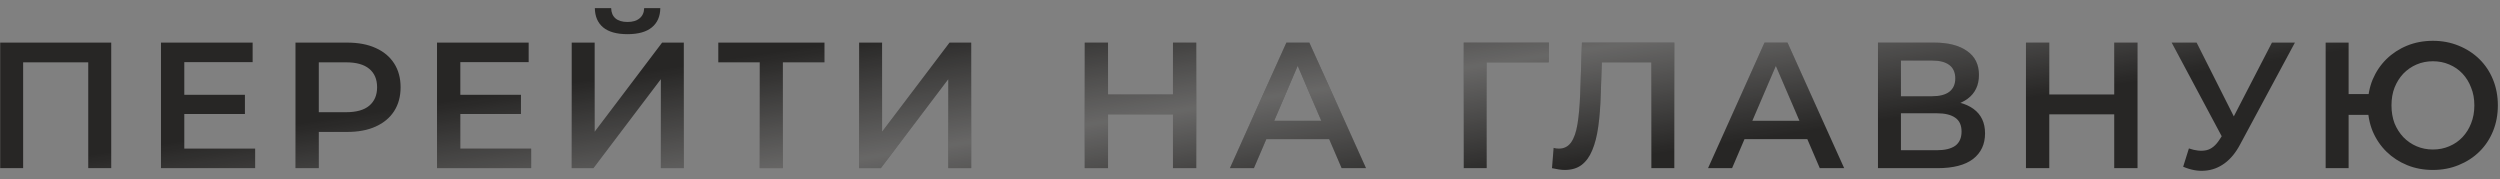
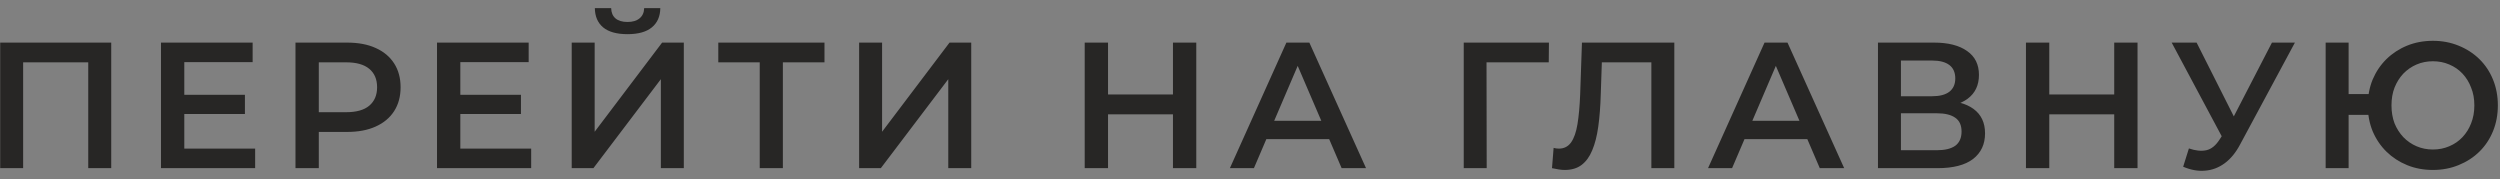
<svg xmlns="http://www.w3.org/2000/svg" width="223" height="16" viewBox="0 0 223 16" fill="none">
  <rect x="0" y="0" width="223" height="16" fill="#808080" stroke="none" />
  <path d="M0.017 15V3.8H9.921V15H7.872V5.048L8.352 5.56H1.585L2.064 5.048V15H0.017ZM16.279 8.456H21.847V10.168H16.279V8.456ZM16.439 13.256H22.759V15H14.359V3.8H22.535V5.544H16.439V13.256ZM26.357 15V3.8H30.965C31.957 3.8 32.805 3.96 33.509 4.28C34.224 4.6 34.773 5.059 35.157 5.656C35.541 6.253 35.733 6.963 35.733 7.784C35.733 8.605 35.541 9.315 35.157 9.912C34.773 10.509 34.224 10.968 33.509 11.288C32.805 11.608 31.957 11.768 30.965 11.768H27.509L28.437 10.792V15H26.357ZM28.437 11.016L27.509 10.008H30.869C31.787 10.008 32.475 9.816 32.933 9.432C33.403 9.037 33.637 8.488 33.637 7.784C33.637 7.069 33.403 6.52 32.933 6.136C32.475 5.752 31.787 5.56 30.869 5.56H27.509L28.437 4.536V11.016ZM40.901 8.456H46.469V10.168H40.901V8.456ZM41.061 13.256H47.381V15H38.981V3.8H47.157V5.544H41.061V13.256ZM50.996 15V3.8H53.044V11.752L59.06 3.8H60.996V15H58.948V7.064L52.932 15H50.996ZM55.972 3.048C55.012 3.048 54.286 2.845 53.796 2.44C53.316 2.035 53.071 1.464 53.06 0.728H54.516C54.526 1.123 54.654 1.427 54.9 1.64C55.156 1.853 55.513 1.96 55.972 1.96C56.431 1.96 56.788 1.853 57.044 1.64C57.31 1.427 57.449 1.123 57.46 0.728H58.9C58.889 1.464 58.639 2.035 58.148 2.44C57.657 2.845 56.932 3.048 55.972 3.048ZM67.768 15V5.048L68.264 5.56H64.072V3.8H73.544V5.56H69.352L69.832 5.048V15H67.768ZM76.634 15V3.8H78.682V11.752L84.698 3.8H86.634V15H84.586V7.064L78.57 15H76.634ZM104.628 3.8H106.708V15H104.628V3.8ZM98.836 15H96.756V3.8H98.836V15ZM104.788 10.2H98.66V8.424H104.788V10.2ZM109.706 15L114.746 3.8H116.794L121.85 15H119.674L115.338 4.904H116.17L111.85 15H109.706ZM112.026 12.408L112.586 10.776H118.634L119.194 12.408H112.026ZM130.565 15V3.8H138.165L138.149 5.56H132.117L132.597 5.064L132.613 15H130.565ZM139.574 15.16C139.393 15.16 139.212 15.144 139.03 15.112C138.849 15.08 138.652 15.043 138.438 15L138.582 13.192C138.732 13.235 138.892 13.256 139.062 13.256C139.51 13.256 139.868 13.075 140.134 12.712C140.401 12.339 140.593 11.795 140.71 11.08C140.828 10.365 140.908 9.485 140.95 8.44L141.11 3.8H149.35V15H147.302V5.048L147.782 5.56H142.454L142.902 5.032L142.79 8.36C142.758 9.469 142.684 10.445 142.566 11.288C142.449 12.131 142.268 12.84 142.022 13.416C141.788 13.981 141.473 14.413 141.078 14.712C140.684 15.011 140.182 15.16 139.574 15.16ZM152.357 15L157.397 3.8H159.445L164.501 15H162.325L157.989 4.904H158.821L154.501 15H152.357ZM154.677 12.408L155.237 10.776H161.285L161.845 12.408H154.677ZM167.515 15V3.8H172.523C173.781 3.8 174.763 4.051 175.467 4.552C176.171 5.043 176.523 5.752 176.523 6.68C176.523 7.597 176.187 8.307 175.515 8.808C174.843 9.299 173.957 9.544 172.859 9.544L173.147 8.968C174.395 8.968 175.36 9.219 176.043 9.72C176.725 10.221 177.067 10.947 177.067 11.896C177.067 12.867 176.709 13.629 175.995 14.184C175.28 14.728 174.224 15 172.827 15H167.515ZM169.563 13.4H172.763C173.488 13.4 174.037 13.267 174.411 13C174.784 12.723 174.971 12.301 174.971 11.736C174.971 11.171 174.784 10.76 174.411 10.504C174.037 10.237 173.488 10.104 172.763 10.104H169.563V13.4ZM169.563 8.584H172.347C173.019 8.584 173.531 8.451 173.883 8.184C174.235 7.907 174.411 7.512 174.411 7C174.411 6.467 174.235 6.067 173.883 5.8C173.531 5.533 173.019 5.4 172.347 5.4H169.563V8.584ZM188.588 3.8H190.668V15H188.588V3.8ZM182.796 15H180.716V3.8H182.796V15ZM188.748 10.2H182.62V8.424H188.748V10.2ZM195.25 13.24C195.837 13.443 196.354 13.496 196.802 13.4C197.25 13.304 197.65 12.979 198.002 12.424L198.546 11.576L198.754 11.352L202.658 3.8H204.706L199.842 12.84C199.447 13.597 198.978 14.173 198.434 14.568C197.89 14.963 197.303 15.181 196.674 15.224C196.055 15.277 195.41 15.16 194.738 14.872L195.25 13.24ZM198.706 13.144L193.714 3.8H195.938L199.842 11.544L198.706 13.144ZM207.448 15V3.8H209.496V8.392H212.392V10.248H209.496V15H207.448ZM217.016 15.16C216.184 15.16 215.416 15.016 214.712 14.728C214.008 14.44 213.395 14.04 212.872 13.528C212.35 13.016 211.939 12.408 211.64 11.704C211.352 11 211.208 10.232 211.208 9.4C211.208 8.568 211.352 7.8 211.64 7.096C211.939 6.392 212.35 5.784 212.872 5.272C213.395 4.76 214.008 4.36 214.712 4.072C215.416 3.784 216.184 3.64 217.016 3.64C217.838 3.64 218.6 3.784 219.304 4.072C220.019 4.36 220.638 4.76 221.16 5.272C221.683 5.784 222.088 6.392 222.376 7.096C222.664 7.8 222.808 8.568 222.808 9.4C222.808 10.232 222.664 11 222.376 11.704C222.088 12.408 221.683 13.016 221.16 13.528C220.638 14.04 220.019 14.44 219.304 14.728C218.6 15.016 217.838 15.16 217.016 15.16ZM217.016 13.336C217.539 13.336 218.024 13.24 218.472 13.048C218.931 12.856 219.326 12.584 219.656 12.232C219.987 11.88 220.243 11.469 220.424 11C220.616 10.52 220.712 9.987 220.712 9.4C220.712 8.813 220.616 8.285 220.424 7.816C220.243 7.336 219.987 6.92 219.656 6.568C219.326 6.216 218.931 5.944 218.472 5.752C218.024 5.56 217.539 5.464 217.016 5.464C216.494 5.464 216.008 5.56 215.56 5.752C215.112 5.944 214.718 6.216 214.376 6.568C214.046 6.92 213.784 7.336 213.592 7.816C213.411 8.285 213.32 8.813 213.32 9.4C213.32 9.987 213.411 10.52 213.592 11C213.784 11.469 214.046 11.88 214.376 12.232C214.718 12.584 215.112 12.856 215.56 13.048C216.008 13.24 216.494 13.336 217.016 13.336Z" fill="#272625" />
-   <path d="M0.017 15V3.8H9.921V15H7.872V5.048L8.352 5.56H1.585L2.064 5.048V15H0.017ZM16.279 8.456H21.847V10.168H16.279V8.456ZM16.439 13.256H22.759V15H14.359V3.8H22.535V5.544H16.439V13.256ZM26.357 15V3.8H30.965C31.957 3.8 32.805 3.96 33.509 4.28C34.224 4.6 34.773 5.059 35.157 5.656C35.541 6.253 35.733 6.963 35.733 7.784C35.733 8.605 35.541 9.315 35.157 9.912C34.773 10.509 34.224 10.968 33.509 11.288C32.805 11.608 31.957 11.768 30.965 11.768H27.509L28.437 10.792V15H26.357ZM28.437 11.016L27.509 10.008H30.869C31.787 10.008 32.475 9.816 32.933 9.432C33.403 9.037 33.637 8.488 33.637 7.784C33.637 7.069 33.403 6.52 32.933 6.136C32.475 5.752 31.787 5.56 30.869 5.56H27.509L28.437 4.536V11.016ZM40.901 8.456H46.469V10.168H40.901V8.456ZM41.061 13.256H47.381V15H38.981V3.8H47.157V5.544H41.061V13.256ZM50.996 15V3.8H53.044V11.752L59.06 3.8H60.996V15H58.948V7.064L52.932 15H50.996ZM55.972 3.048C55.012 3.048 54.286 2.845 53.796 2.44C53.316 2.035 53.071 1.464 53.06 0.728H54.516C54.526 1.123 54.654 1.427 54.9 1.64C55.156 1.853 55.513 1.96 55.972 1.96C56.431 1.96 56.788 1.853 57.044 1.64C57.31 1.427 57.449 1.123 57.46 0.728H58.9C58.889 1.464 58.639 2.035 58.148 2.44C57.657 2.845 56.932 3.048 55.972 3.048ZM67.768 15V5.048L68.264 5.56H64.072V3.8H73.544V5.56H69.352L69.832 5.048V15H67.768ZM76.634 15V3.8H78.682V11.752L84.698 3.8H86.634V15H84.586V7.064L78.57 15H76.634ZM104.628 3.8H106.708V15H104.628V3.8ZM98.836 15H96.756V3.8H98.836V15ZM104.788 10.2H98.66V8.424H104.788V10.2ZM109.706 15L114.746 3.8H116.794L121.85 15H119.674L115.338 4.904H116.17L111.85 15H109.706ZM112.026 12.408L112.586 10.776H118.634L119.194 12.408H112.026ZM130.565 15V3.8H138.165L138.149 5.56H132.117L132.597 5.064L132.613 15H130.565ZM139.574 15.16C139.393 15.16 139.212 15.144 139.03 15.112C138.849 15.08 138.652 15.043 138.438 15L138.582 13.192C138.732 13.235 138.892 13.256 139.062 13.256C139.51 13.256 139.868 13.075 140.134 12.712C140.401 12.339 140.593 11.795 140.71 11.08C140.828 10.365 140.908 9.485 140.95 8.44L141.11 3.8H149.35V15H147.302V5.048L147.782 5.56H142.454L142.902 5.032L142.79 8.36C142.758 9.469 142.684 10.445 142.566 11.288C142.449 12.131 142.268 12.84 142.022 13.416C141.788 13.981 141.473 14.413 141.078 14.712C140.684 15.011 140.182 15.16 139.574 15.16ZM152.357 15L157.397 3.8H159.445L164.501 15H162.325L157.989 4.904H158.821L154.501 15H152.357ZM154.677 12.408L155.237 10.776H161.285L161.845 12.408H154.677ZM167.515 15V3.8H172.523C173.781 3.8 174.763 4.051 175.467 4.552C176.171 5.043 176.523 5.752 176.523 6.68C176.523 7.597 176.187 8.307 175.515 8.808C174.843 9.299 173.957 9.544 172.859 9.544L173.147 8.968C174.395 8.968 175.36 9.219 176.043 9.72C176.725 10.221 177.067 10.947 177.067 11.896C177.067 12.867 176.709 13.629 175.995 14.184C175.28 14.728 174.224 15 172.827 15H167.515ZM169.563 13.4H172.763C173.488 13.4 174.037 13.267 174.411 13C174.784 12.723 174.971 12.301 174.971 11.736C174.971 11.171 174.784 10.76 174.411 10.504C174.037 10.237 173.488 10.104 172.763 10.104H169.563V13.4ZM169.563 8.584H172.347C173.019 8.584 173.531 8.451 173.883 8.184C174.235 7.907 174.411 7.512 174.411 7C174.411 6.467 174.235 6.067 173.883 5.8C173.531 5.533 173.019 5.4 172.347 5.4H169.563V8.584ZM188.588 3.8H190.668V15H188.588V3.8ZM182.796 15H180.716V3.8H182.796V15ZM188.748 10.2H182.62V8.424H188.748V10.2ZM195.25 13.24C195.837 13.443 196.354 13.496 196.802 13.4C197.25 13.304 197.65 12.979 198.002 12.424L198.546 11.576L198.754 11.352L202.658 3.8H204.706L199.842 12.84C199.447 13.597 198.978 14.173 198.434 14.568C197.89 14.963 197.303 15.181 196.674 15.224C196.055 15.277 195.41 15.16 194.738 14.872L195.25 13.24ZM198.706 13.144L193.714 3.8H195.938L199.842 11.544L198.706 13.144ZM207.448 15V3.8H209.496V8.392H212.392V10.248H209.496V15H207.448ZM217.016 15.16C216.184 15.16 215.416 15.016 214.712 14.728C214.008 14.44 213.395 14.04 212.872 13.528C212.35 13.016 211.939 12.408 211.64 11.704C211.352 11 211.208 10.232 211.208 9.4C211.208 8.568 211.352 7.8 211.64 7.096C211.939 6.392 212.35 5.784 212.872 5.272C213.395 4.76 214.008 4.36 214.712 4.072C215.416 3.784 216.184 3.64 217.016 3.64C217.838 3.64 218.6 3.784 219.304 4.072C220.019 4.36 220.638 4.76 221.16 5.272C221.683 5.784 222.088 6.392 222.376 7.096C222.664 7.8 222.808 8.568 222.808 9.4C222.808 10.232 222.664 11 222.376 11.704C222.088 12.408 221.683 13.016 221.16 13.528C220.638 14.04 220.019 14.44 219.304 14.728C218.6 15.016 217.838 15.16 217.016 15.16ZM217.016 13.336C217.539 13.336 218.024 13.24 218.472 13.048C218.931 12.856 219.326 12.584 219.656 12.232C219.987 11.88 220.243 11.469 220.424 11C220.616 10.52 220.712 9.987 220.712 9.4C220.712 8.813 220.616 8.285 220.424 7.816C220.243 7.336 219.987 6.92 219.656 6.568C219.326 6.216 218.931 5.944 218.472 5.752C218.024 5.56 217.539 5.464 217.016 5.464C216.494 5.464 216.008 5.56 215.56 5.752C215.112 5.944 214.718 6.216 214.376 6.568C214.046 6.92 213.784 7.336 213.592 7.816C213.411 8.285 213.32 8.813 213.32 9.4C213.32 9.987 213.411 10.52 213.592 11C213.784 11.469 214.046 11.88 214.376 12.232C214.718 12.584 215.112 12.856 215.56 13.048C216.008 13.24 216.494 13.336 217.016 13.336Z" fill="url(#paint0_linear_312_218)" />
  <defs>
    <linearGradient id="paint0_linear_312_218" x1="73.333" y1="4" x2="76.404" y2="24.441" gradientUnits="userSpaceOnUse">
      <stop offset="0" stop-color="white" stop-opacity="0" />
      <stop offset="0.51" stop-color="white" stop-opacity="0.3" />
      <stop offset="1" stop-color="white" stop-opacity="0" />
    </linearGradient>
  </defs>
</svg>